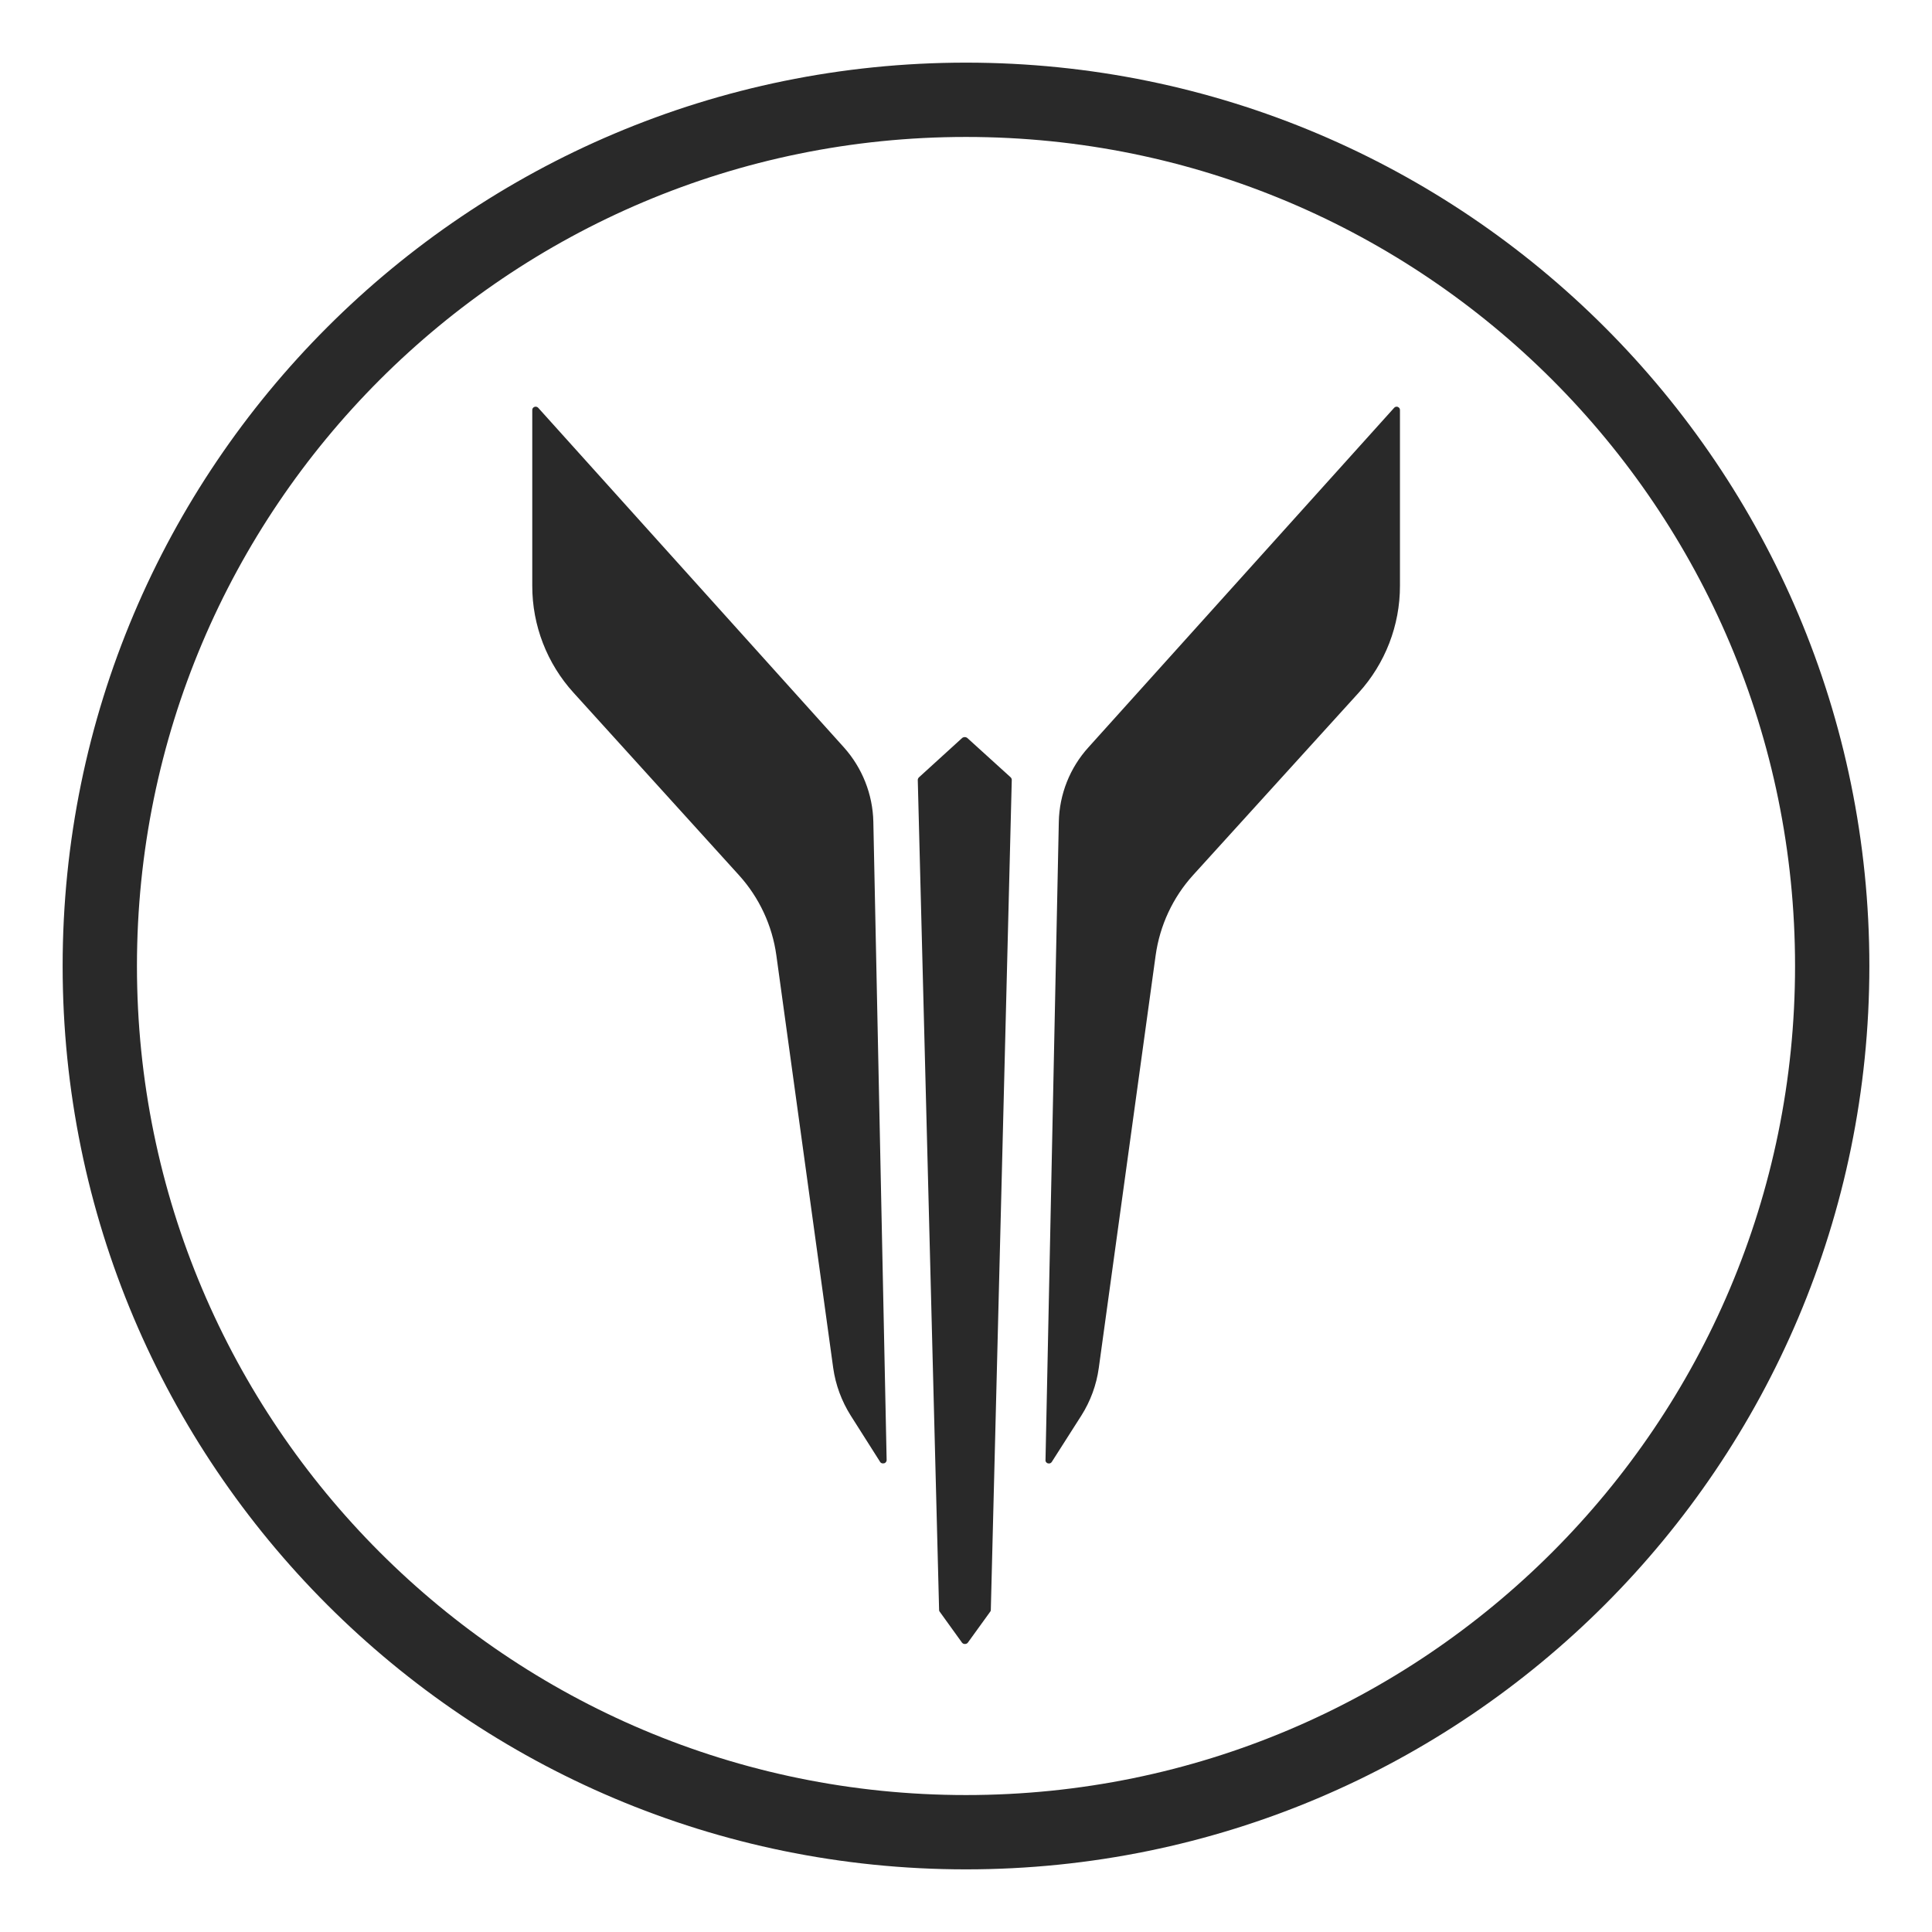
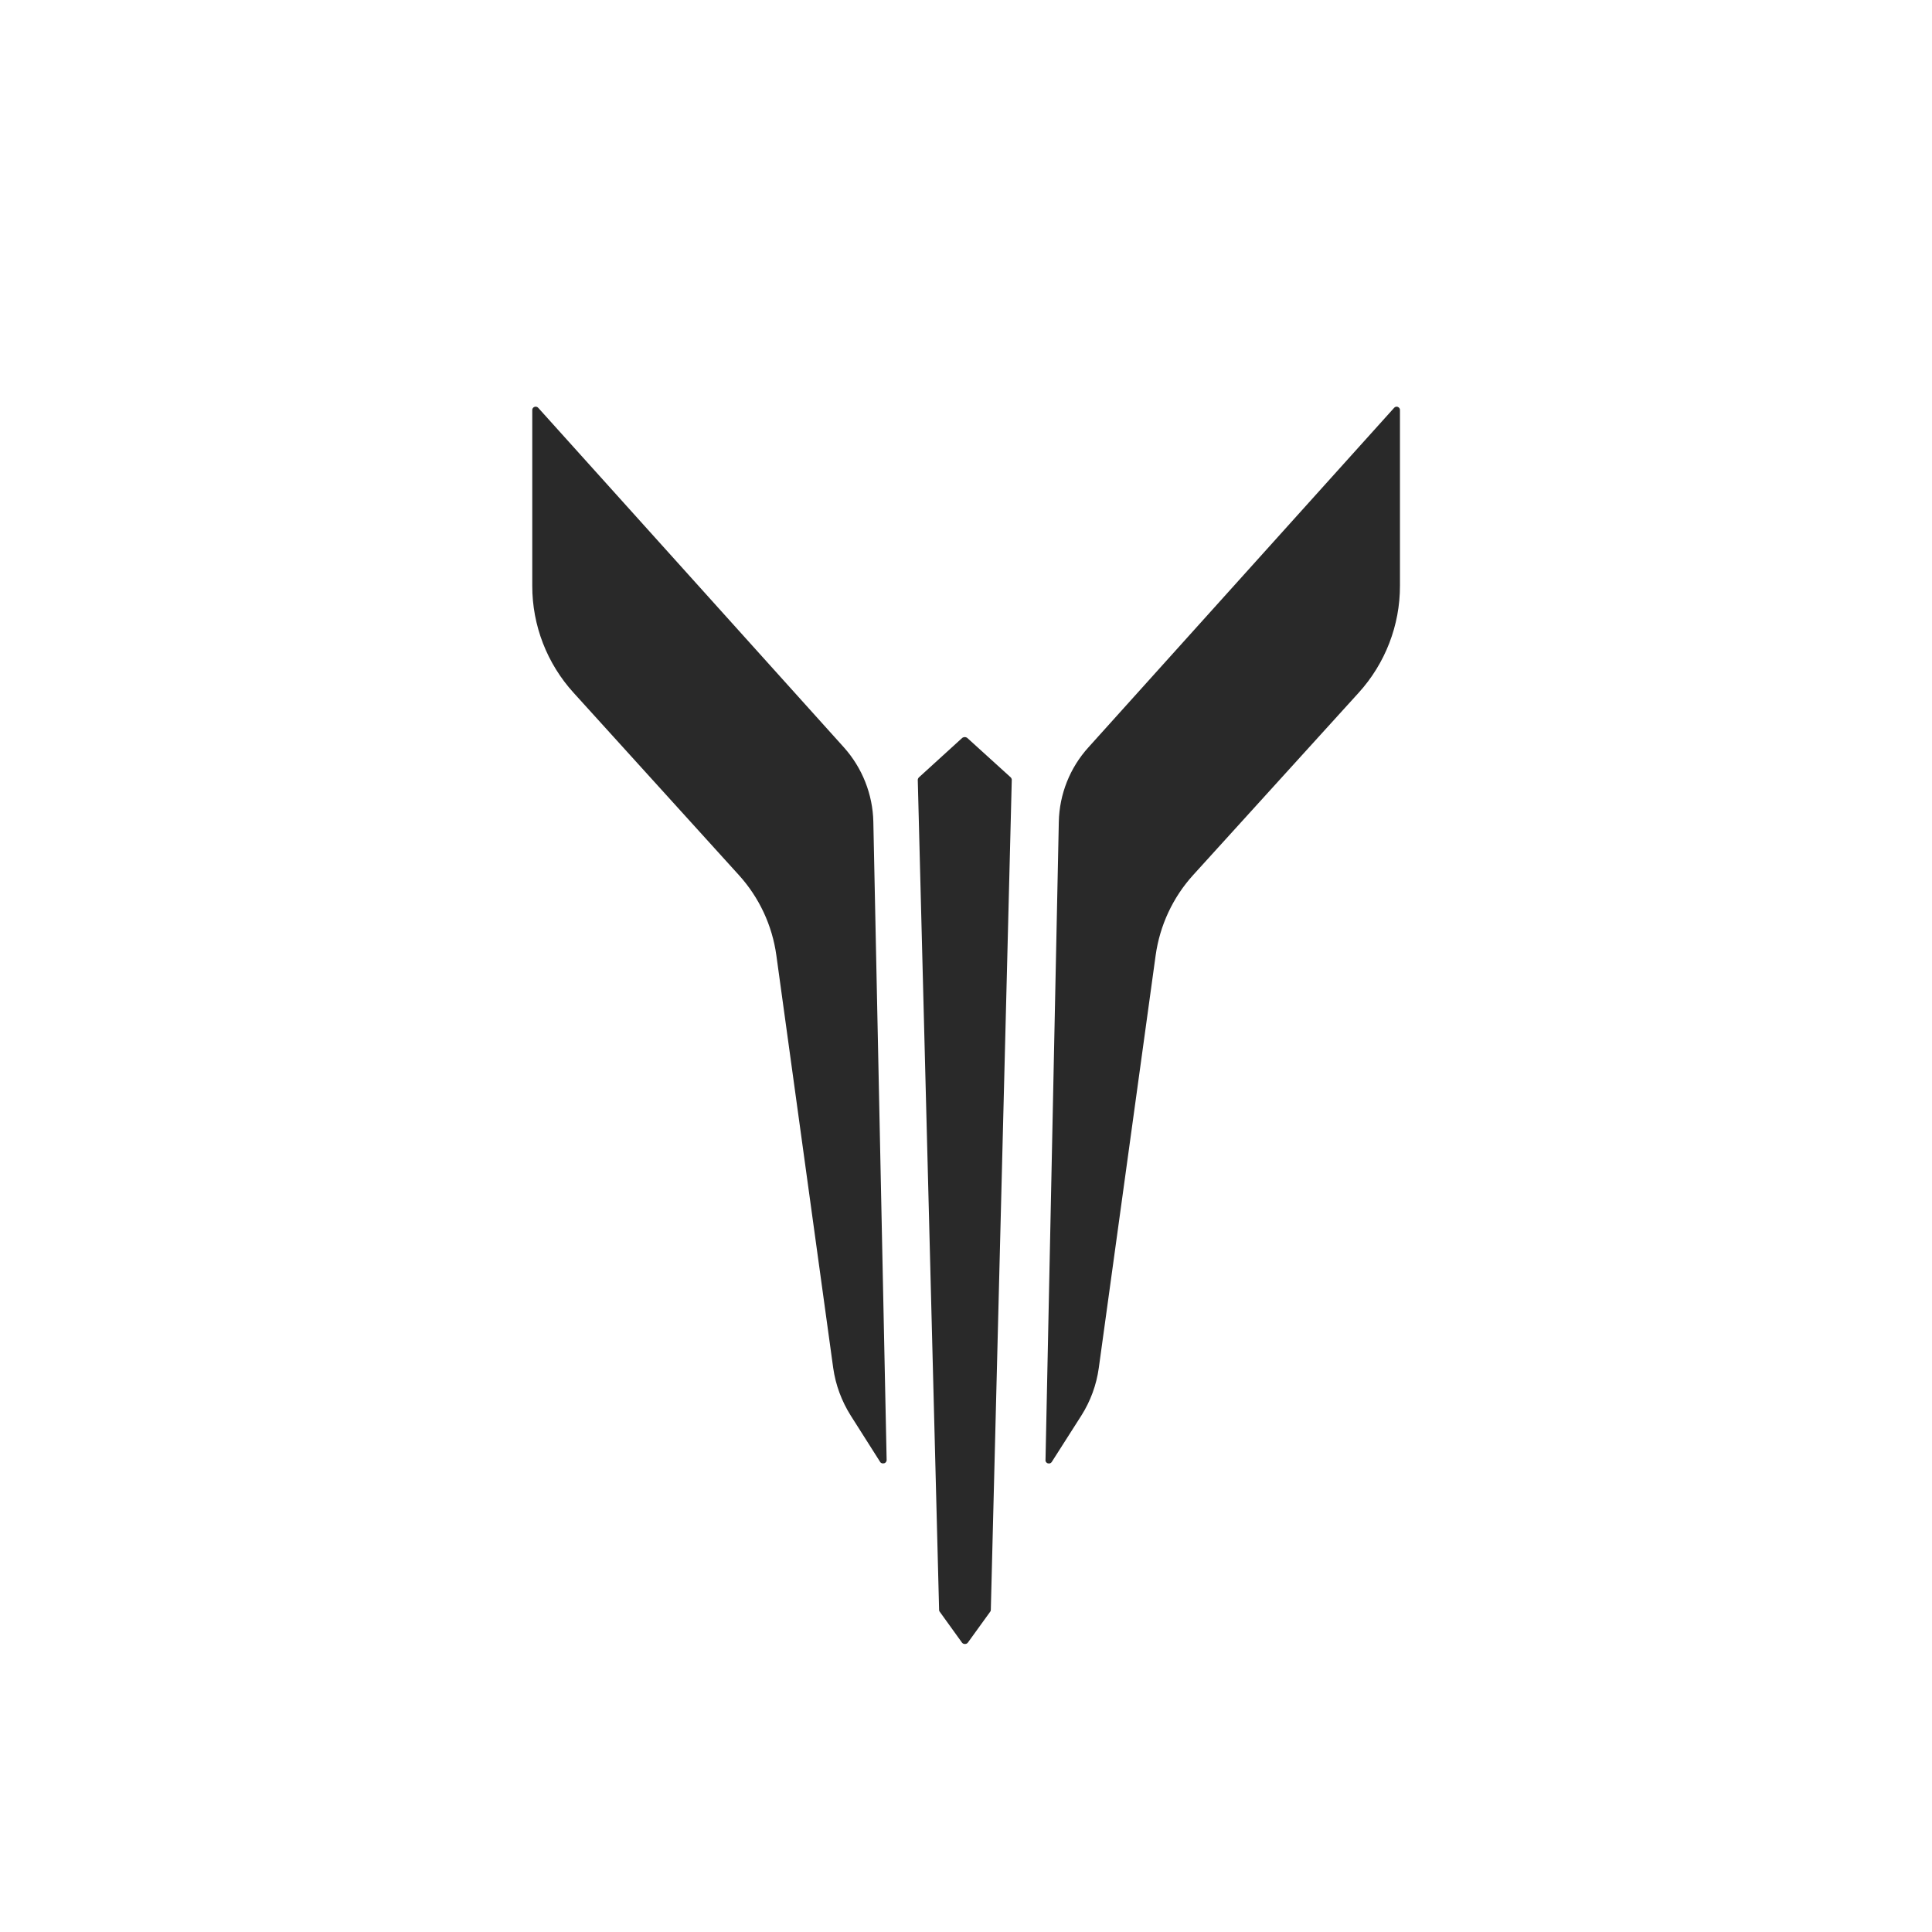
<svg xmlns="http://www.w3.org/2000/svg" width="26" height="26" viewBox="0 0 26 26" fill="none">
-   <path d="M13 24.657C19.438 24.657 24.657 19.438 24.657 13C24.657 6.562 19.438 1.343 13 1.343C6.562 1.343 1.343 6.562 1.343 13C1.343 19.438 6.562 24.657 13 24.657Z" stroke="#292929" stroke-miterlimit="10" />
  <path d="M12.947 22.107L12.648 21.692C12.645 21.689 12.642 21.684 12.64 21.68C12.639 21.675 12.638 21.67 12.638 21.665L12.351 10.497C12.351 10.49 12.352 10.484 12.355 10.478C12.358 10.471 12.362 10.466 12.367 10.461L12.951 9.929C12.961 9.923 12.972 9.919 12.983 9.919C12.995 9.919 13.006 9.923 13.015 9.929L13.599 10.459C13.604 10.463 13.608 10.469 13.611 10.475C13.614 10.481 13.616 10.488 13.616 10.494L13.334 21.665C13.334 21.67 13.333 21.675 13.332 21.68C13.33 21.684 13.327 21.689 13.324 21.692L13.024 22.107C13.019 22.113 13.013 22.117 13.007 22.12C13 22.123 12.993 22.124 12.986 22.124C12.978 22.125 12.971 22.123 12.964 22.12C12.958 22.117 12.952 22.113 12.947 22.107ZM14.07 19.649L14.249 11.059C14.257 10.688 14.398 10.333 14.647 10.058L18.762 5.488C18.768 5.481 18.776 5.476 18.785 5.474C18.794 5.472 18.803 5.473 18.812 5.476C18.82 5.48 18.828 5.486 18.833 5.493C18.838 5.501 18.841 5.51 18.84 5.52V7.883C18.841 8.415 18.642 8.929 18.284 9.323L16.056 11.777C15.783 12.078 15.608 12.455 15.552 12.858L14.787 18.409C14.756 18.636 14.676 18.855 14.553 19.049L14.155 19.673C14.151 19.68 14.145 19.685 14.139 19.689C14.132 19.693 14.124 19.695 14.116 19.695C14.11 19.695 14.104 19.694 14.098 19.692C14.092 19.69 14.087 19.686 14.083 19.682C14.078 19.678 14.075 19.672 14.072 19.667C14.07 19.661 14.069 19.655 14.069 19.649H14.07ZM11.844 19.673L11.448 19.049C11.326 18.855 11.245 18.637 11.213 18.41L10.448 12.858C10.393 12.455 10.217 12.078 9.944 11.777L7.72 9.324C7.361 8.93 7.162 8.416 7.163 7.883V5.52C7.162 5.51 7.165 5.501 7.17 5.493C7.176 5.485 7.183 5.479 7.192 5.476C7.2 5.472 7.21 5.472 7.219 5.474C7.228 5.476 7.237 5.481 7.243 5.488L11.357 10.058C11.604 10.334 11.745 10.689 11.753 11.059L11.932 19.649C11.932 19.655 11.931 19.661 11.928 19.666C11.926 19.672 11.922 19.677 11.918 19.681C11.914 19.685 11.909 19.689 11.903 19.691C11.897 19.693 11.891 19.694 11.885 19.694C11.877 19.694 11.869 19.693 11.861 19.689C11.854 19.686 11.848 19.68 11.843 19.673L11.844 19.673Z" fill="#292929" />
</svg>